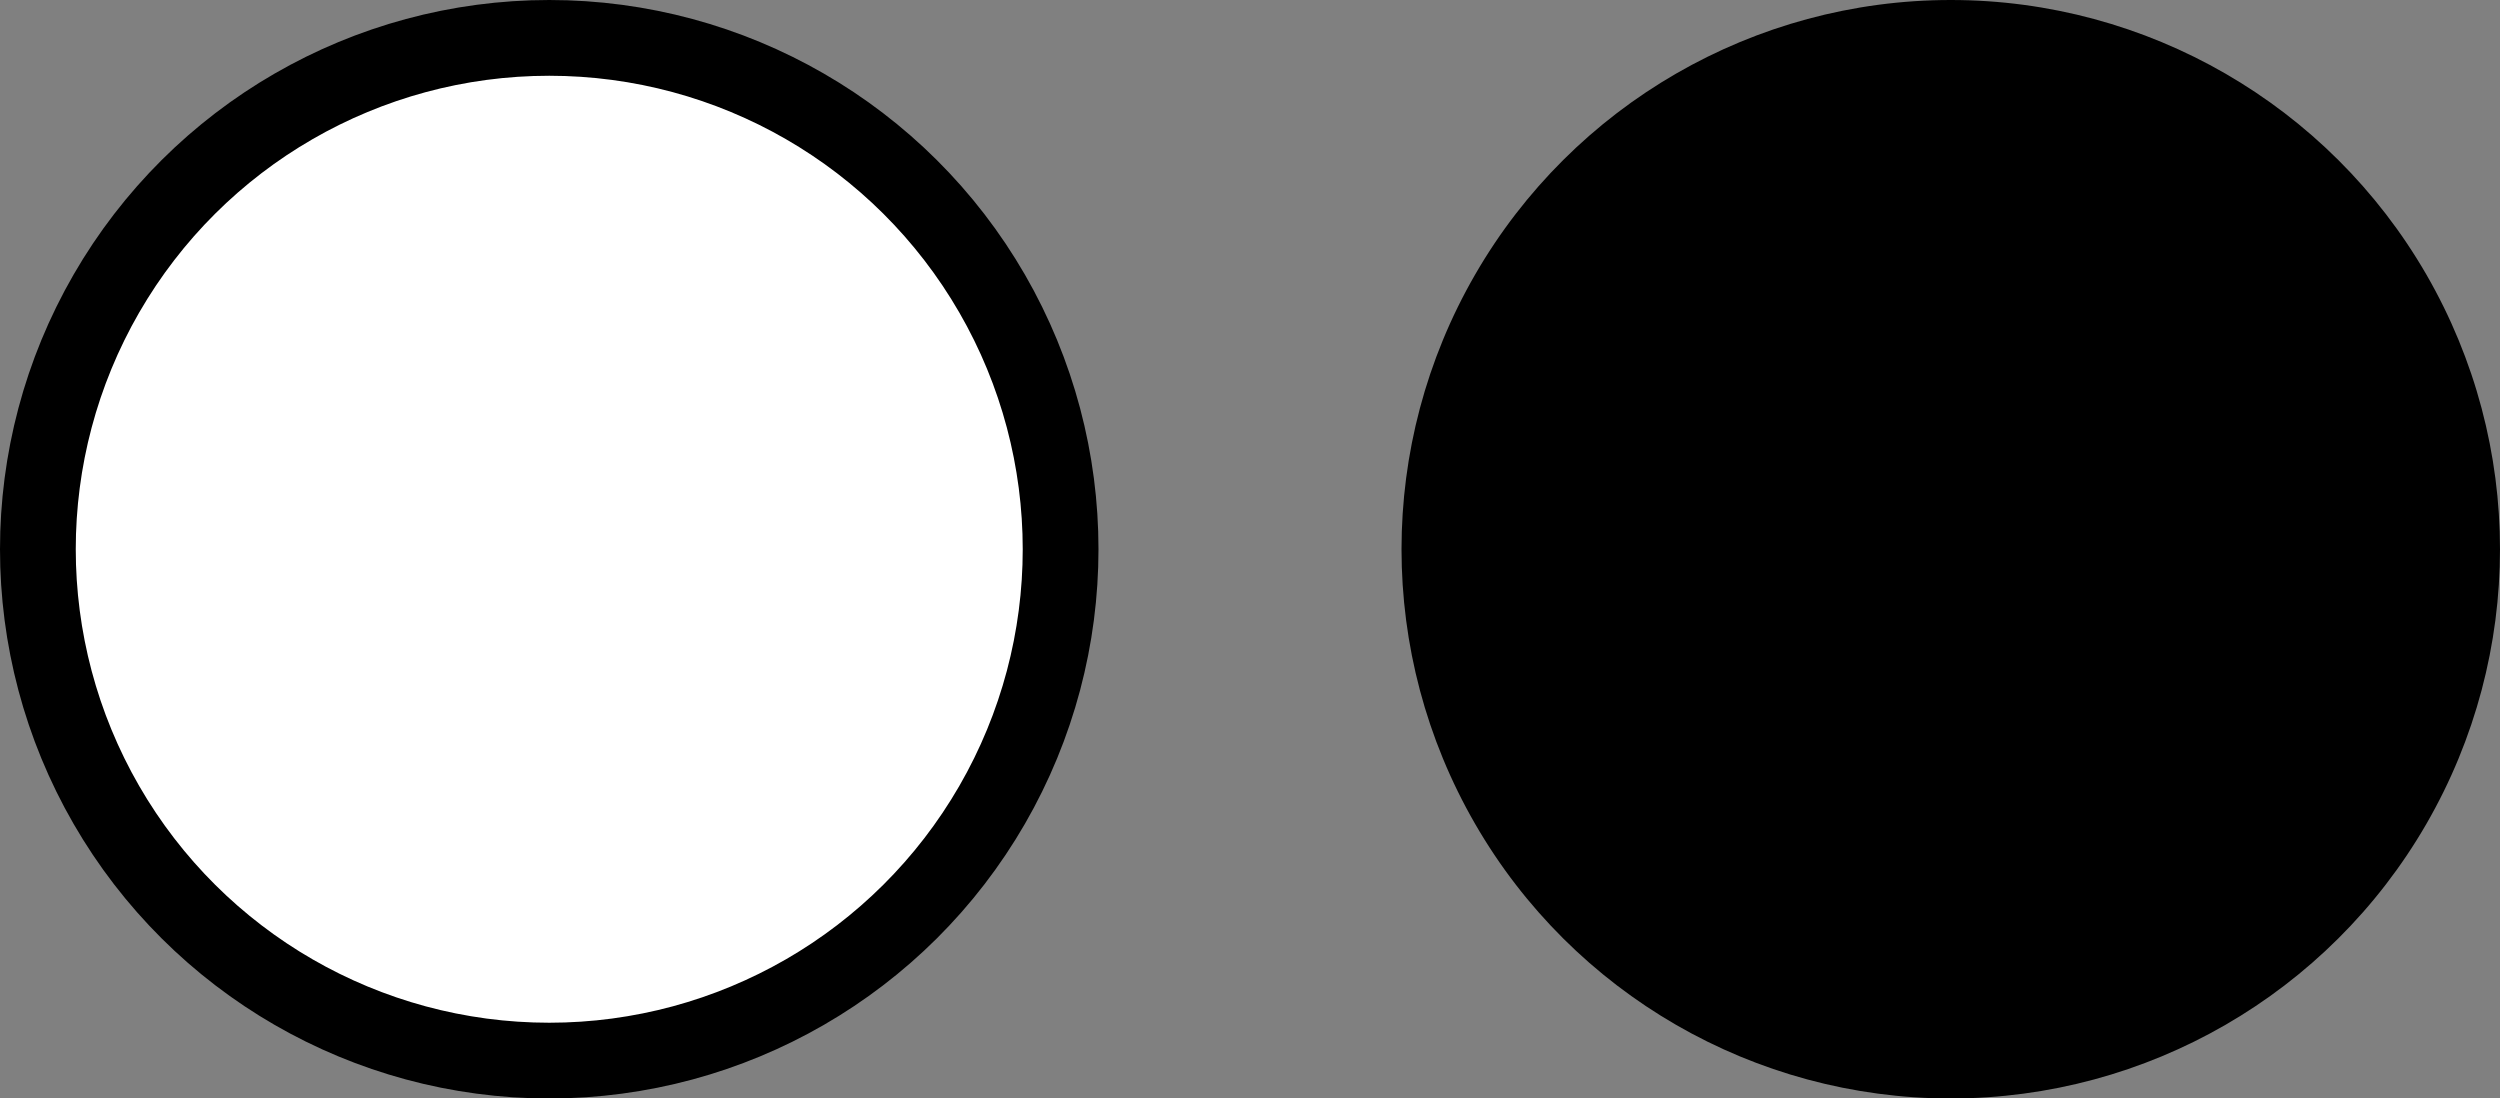
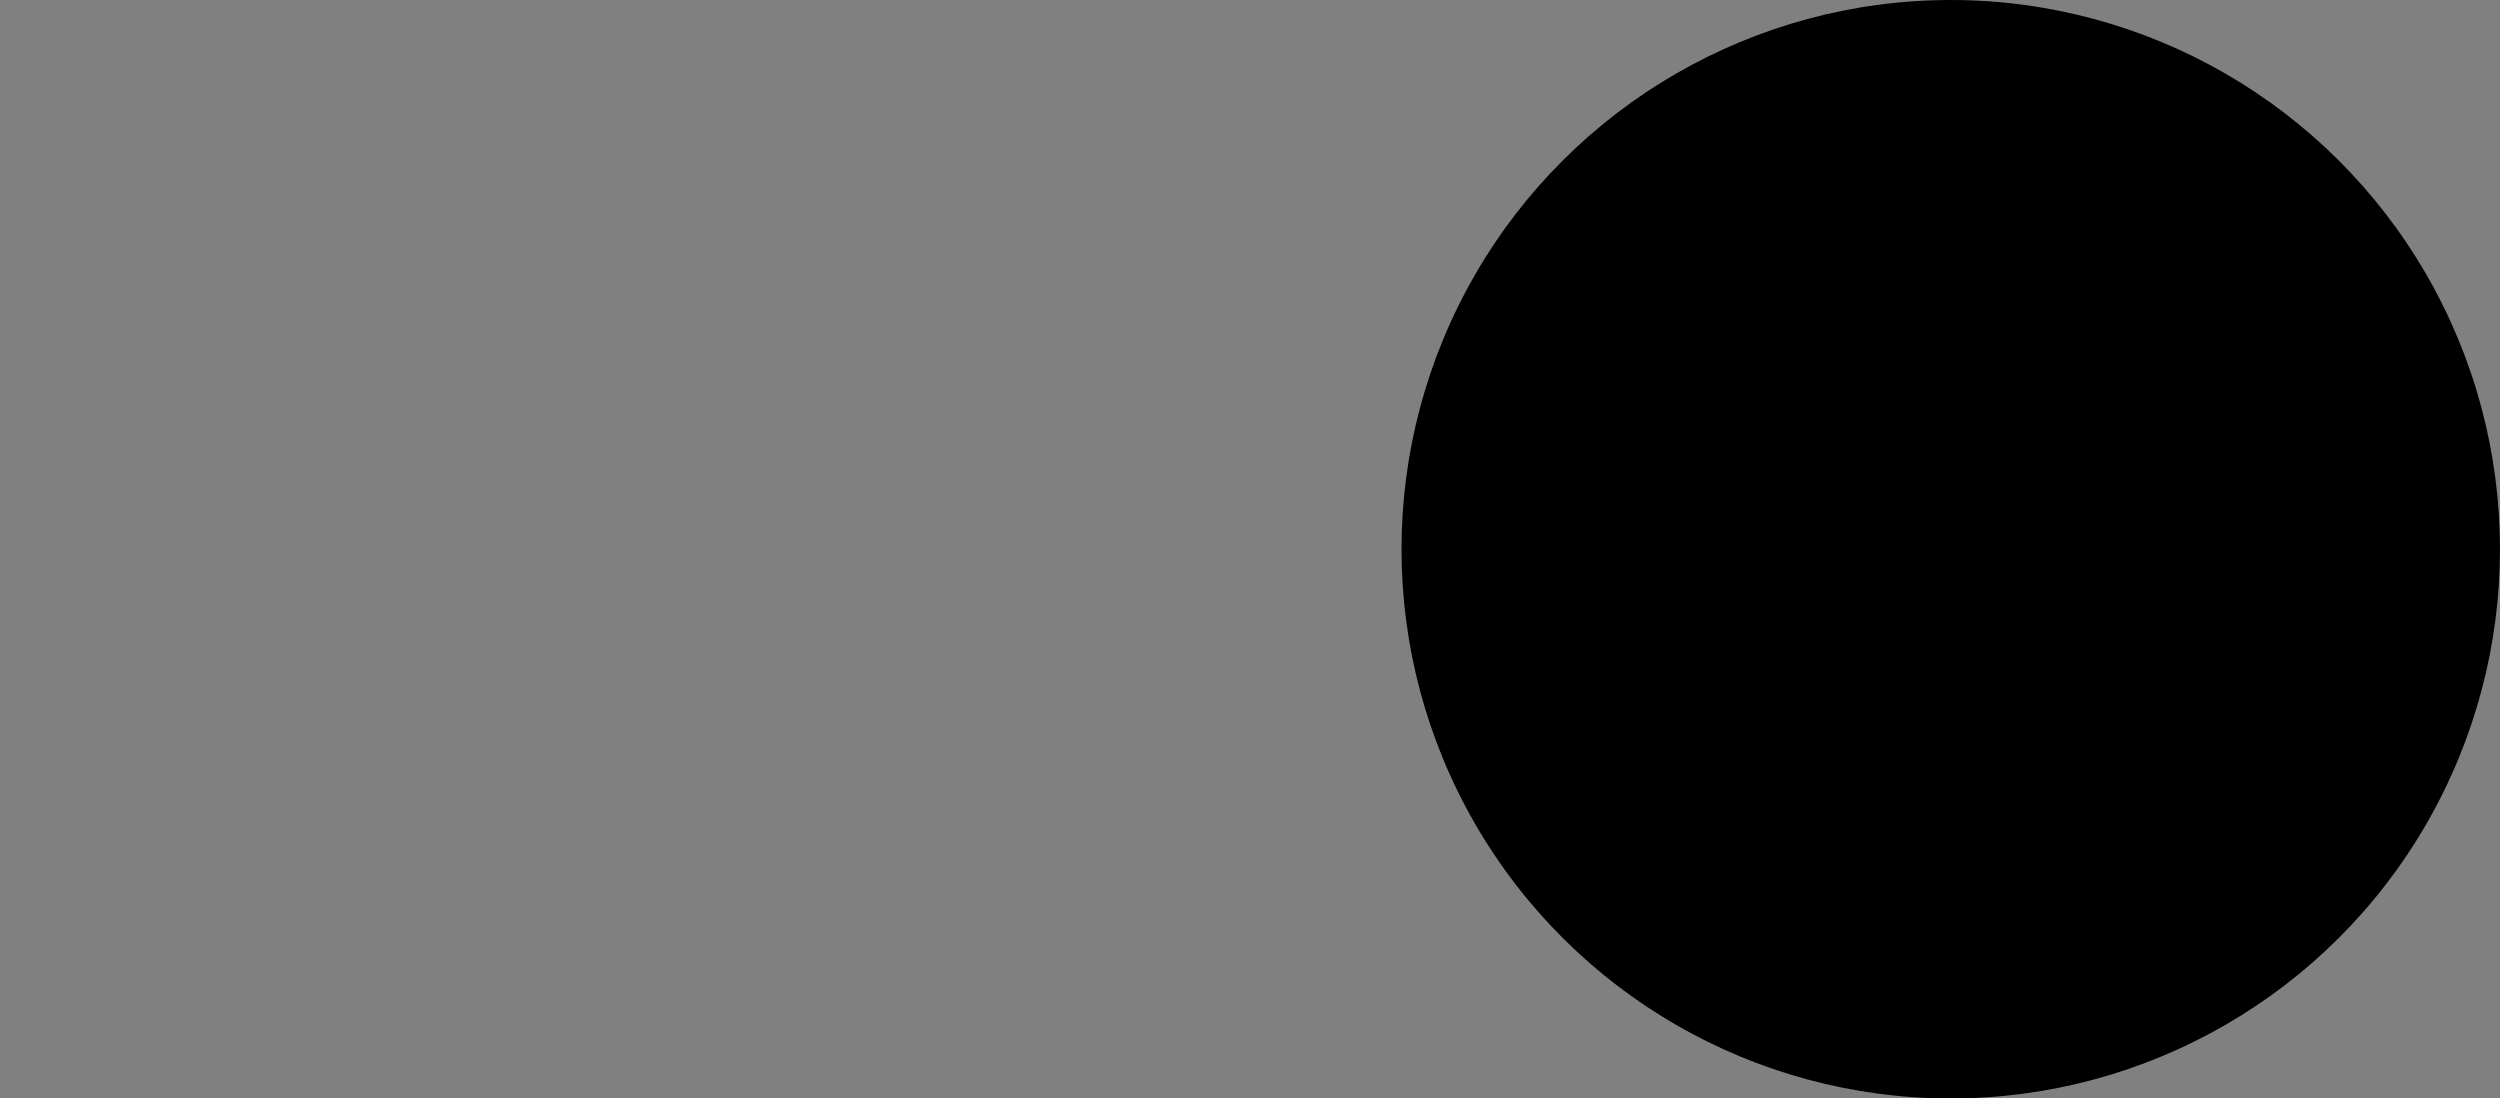
<svg xmlns="http://www.w3.org/2000/svg" width="66" height="29" viewBox="0 0 66 29" fill="none">
  <rect x="0" y="0" width="66" height="29" fill="#808080" stroke="none" />
  <circle cx="51.5" cy="14.5" r="14.5" transform="rotate(-90 51.5 14.5)" fill="black" />
-   <circle cx="14.5" cy="14.5" r="13.5" transform="rotate(-90 14.5 14.5)" fill="white" stroke="black" stroke-width="2" />
</svg>